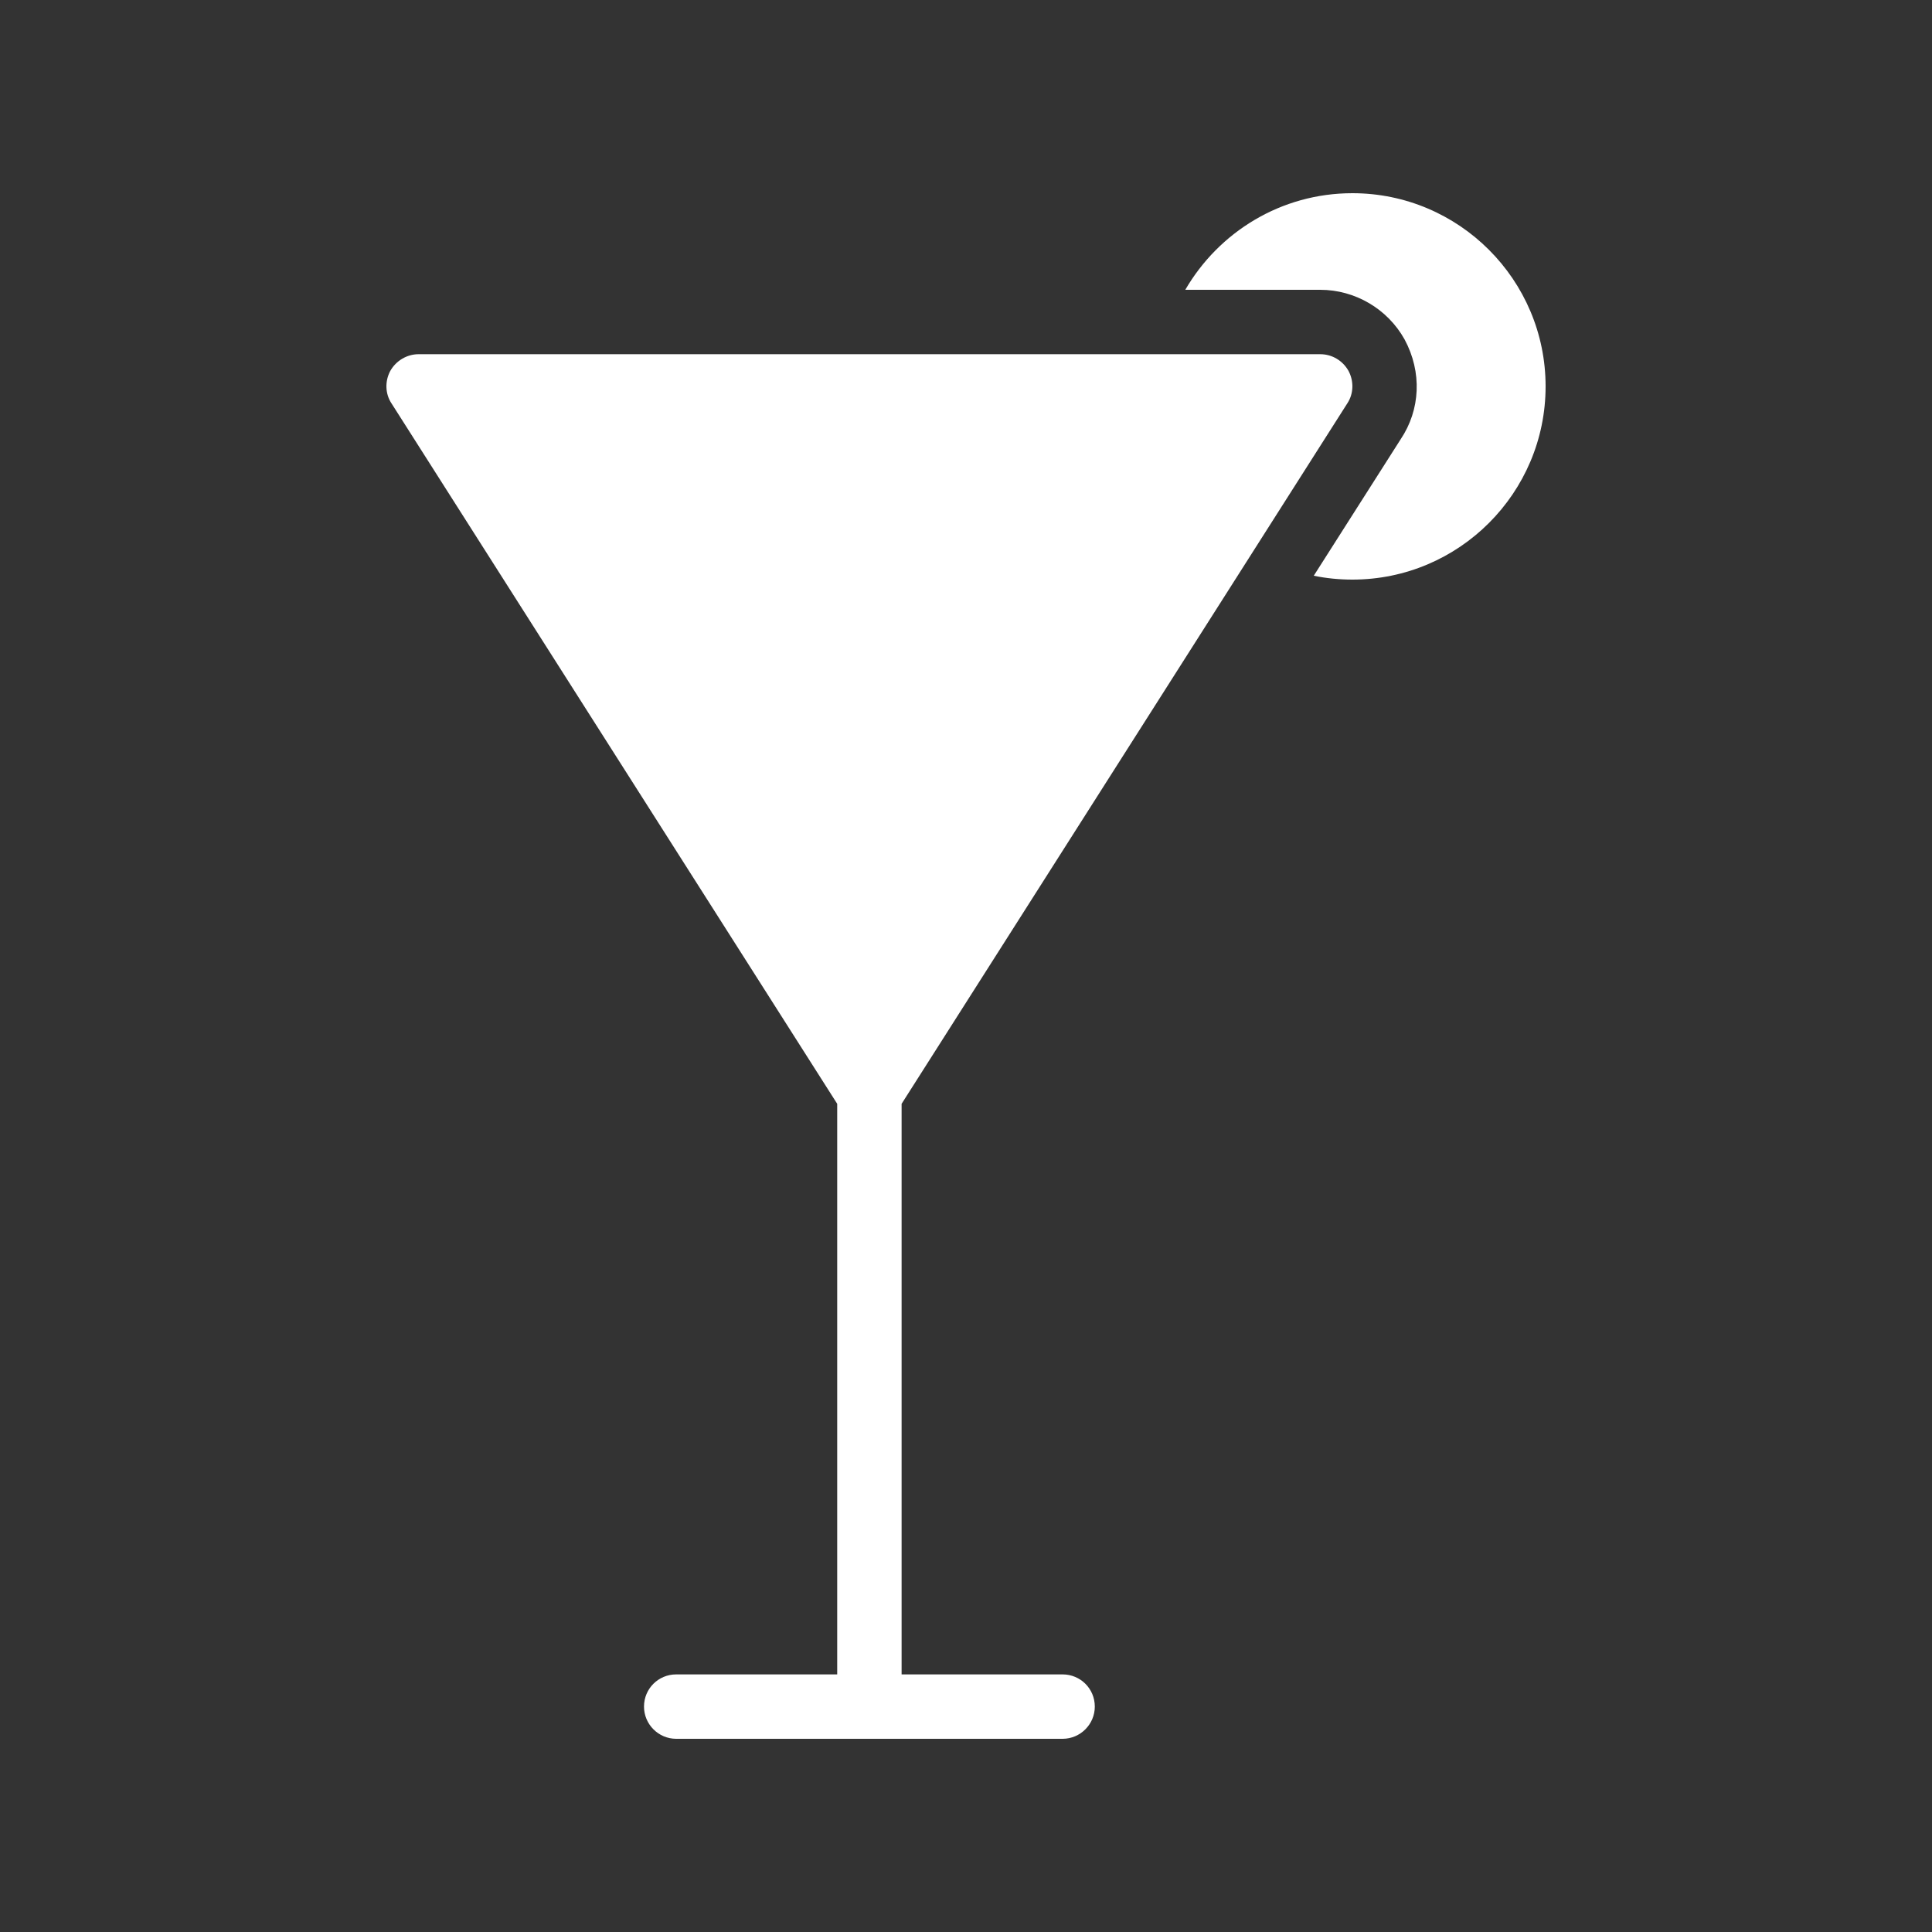
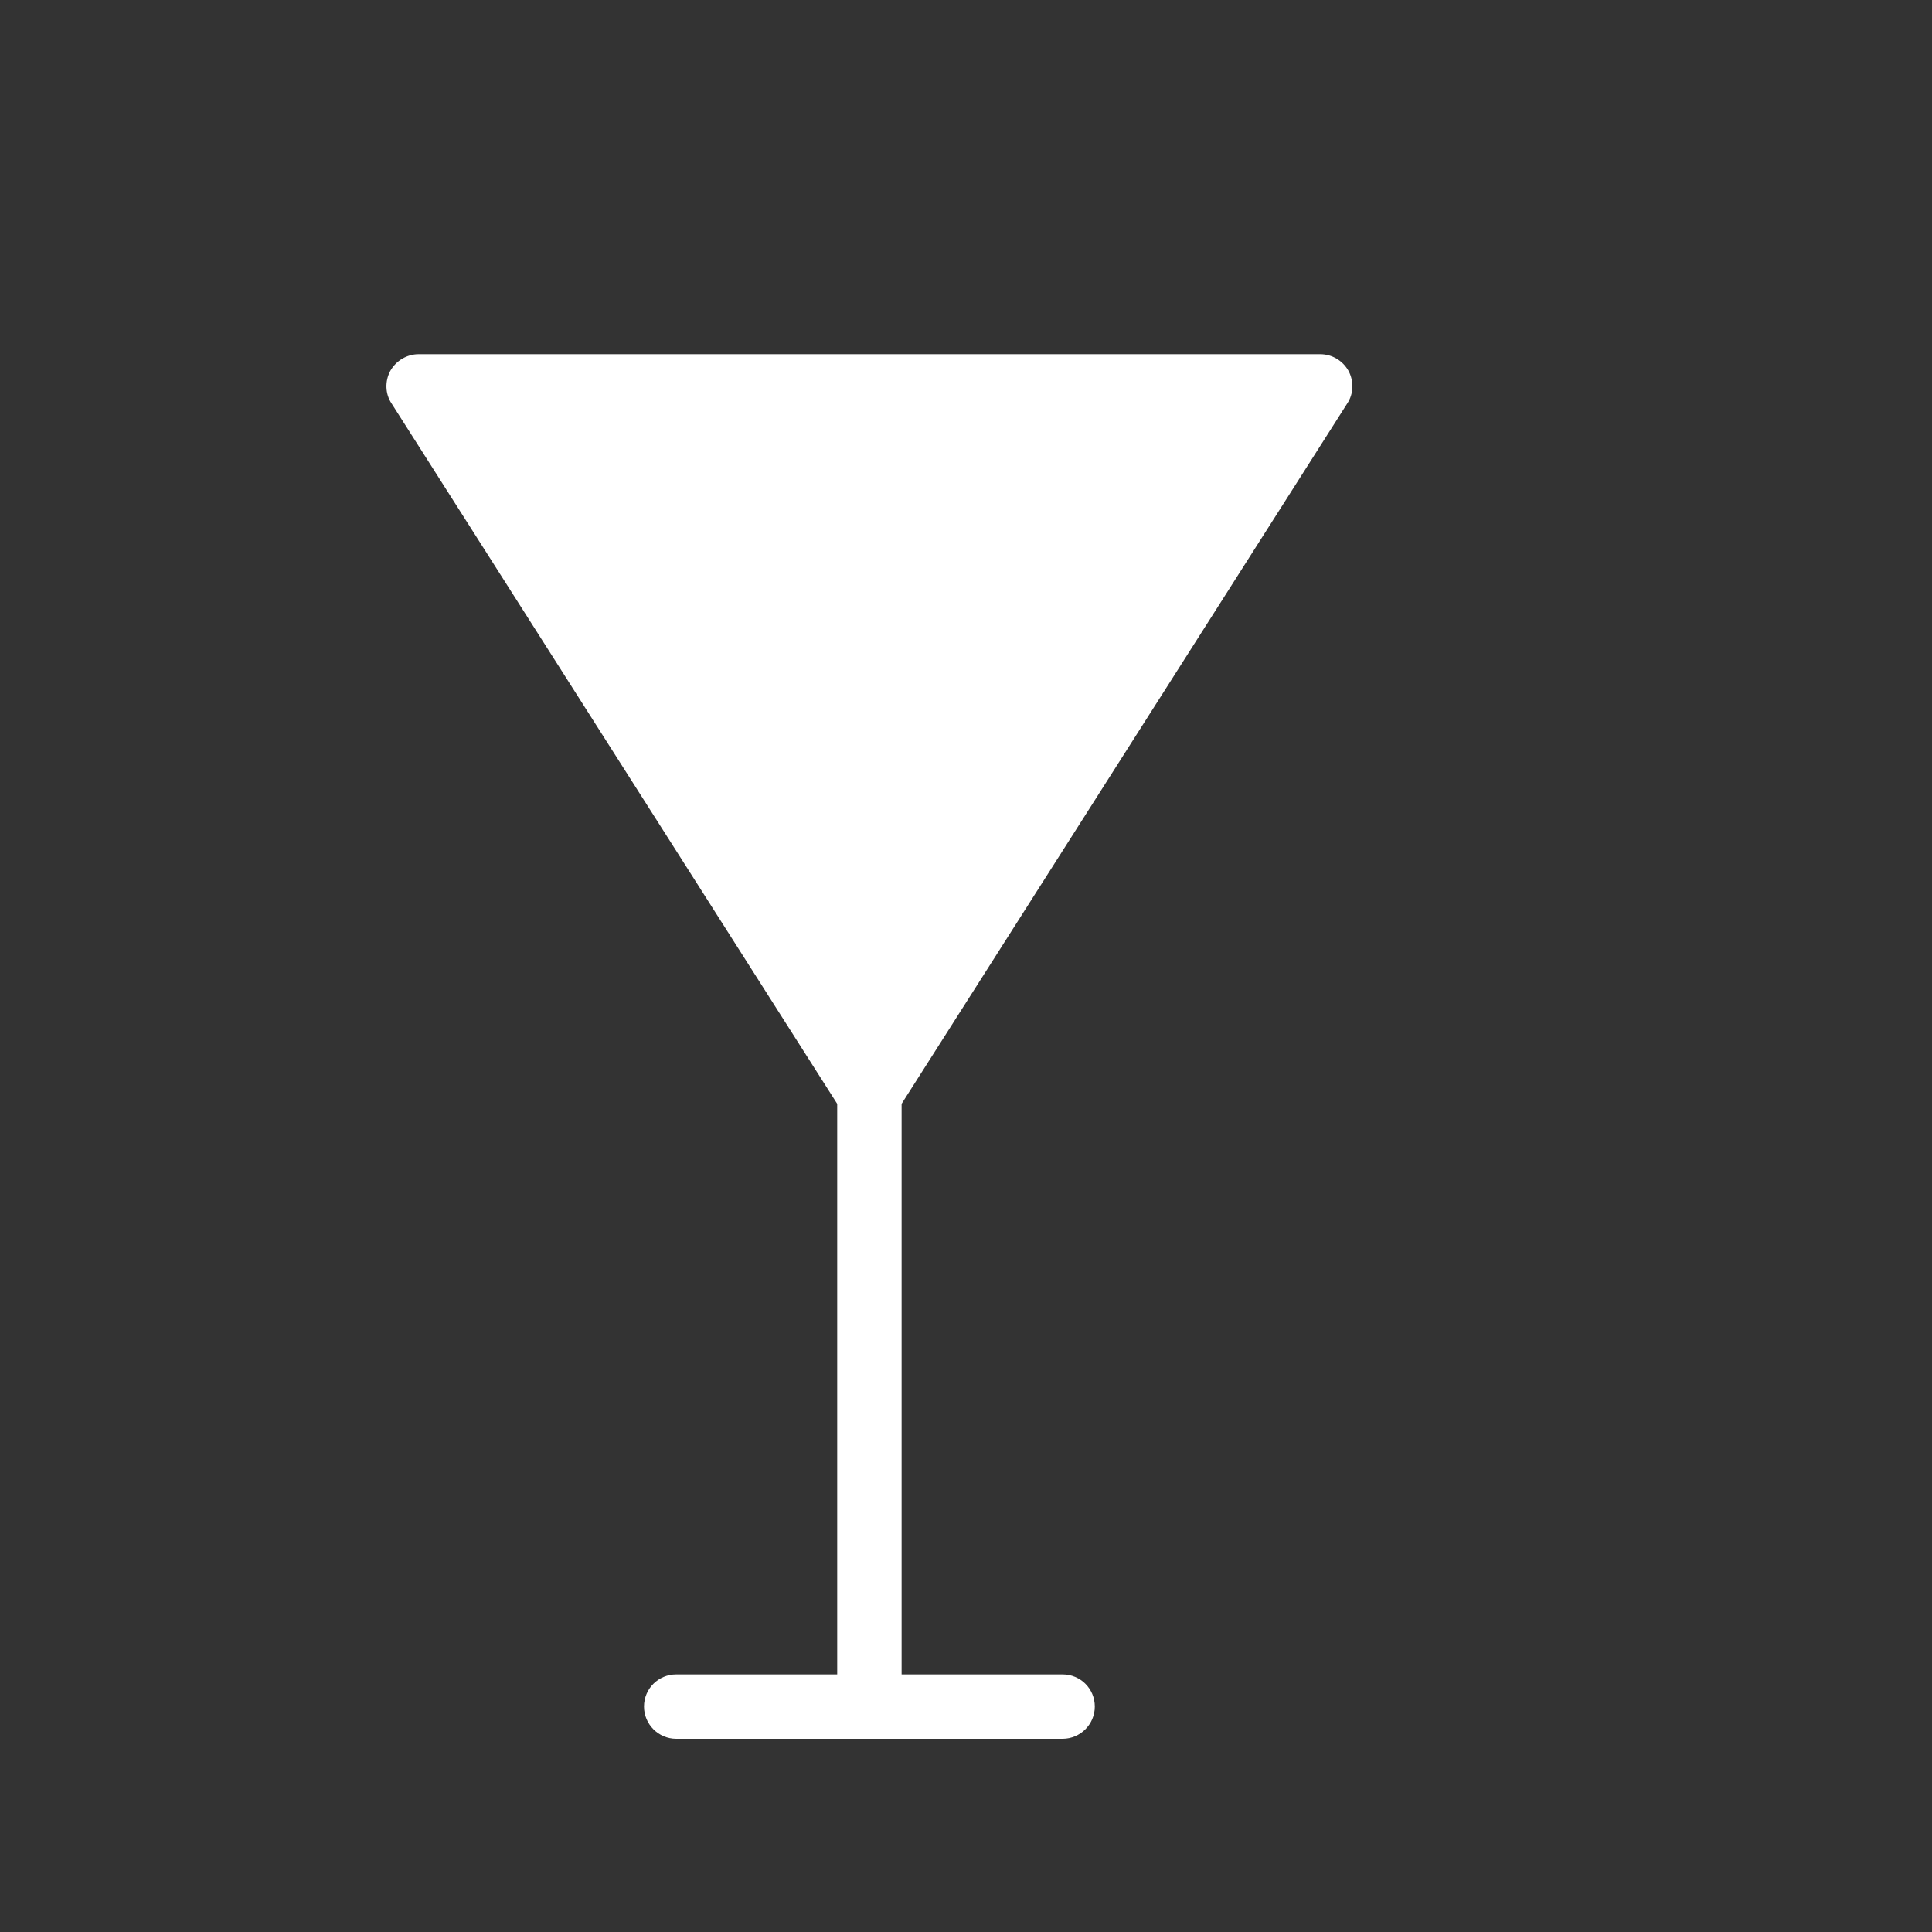
<svg xmlns="http://www.w3.org/2000/svg" id="Layer_3" enable-background="new 0 0 60 60" viewBox="0 0 60 60">
  <rect x="0" y="0" width="60" height="60" fill="#333333" stroke="none" />
-   <path d="m40.8 17.88c.39.08.79.12 1.2.12 3.31 0 6-2.69 6-6s-2.69-6-6-6c-2.22 0-4.15 1.21-5.19 3h4.19c1.08 0 2.09.59 2.62 1.54.55 1.02.49 2.19-.12 3.1z" style="fill:#FFFFFF" />
  <path d="m12.12 11.52c-.17.32-.16.71.04 1.01l13.84 21.75v17.72h-5c-.55 0-1 .44-1 1 0 .55.45 1 1 1h12c.55 0 1-.45 1-1 0-.56-.45-1-1-1h-5v-17.72l13.84-21.75c.2-.3.21-.69.04-1.01-.18-.32-.51-.52-.88-.52h-28c-.36 0-.7.2-.88.52z" style="fill:#FFFFFF" />
</svg>